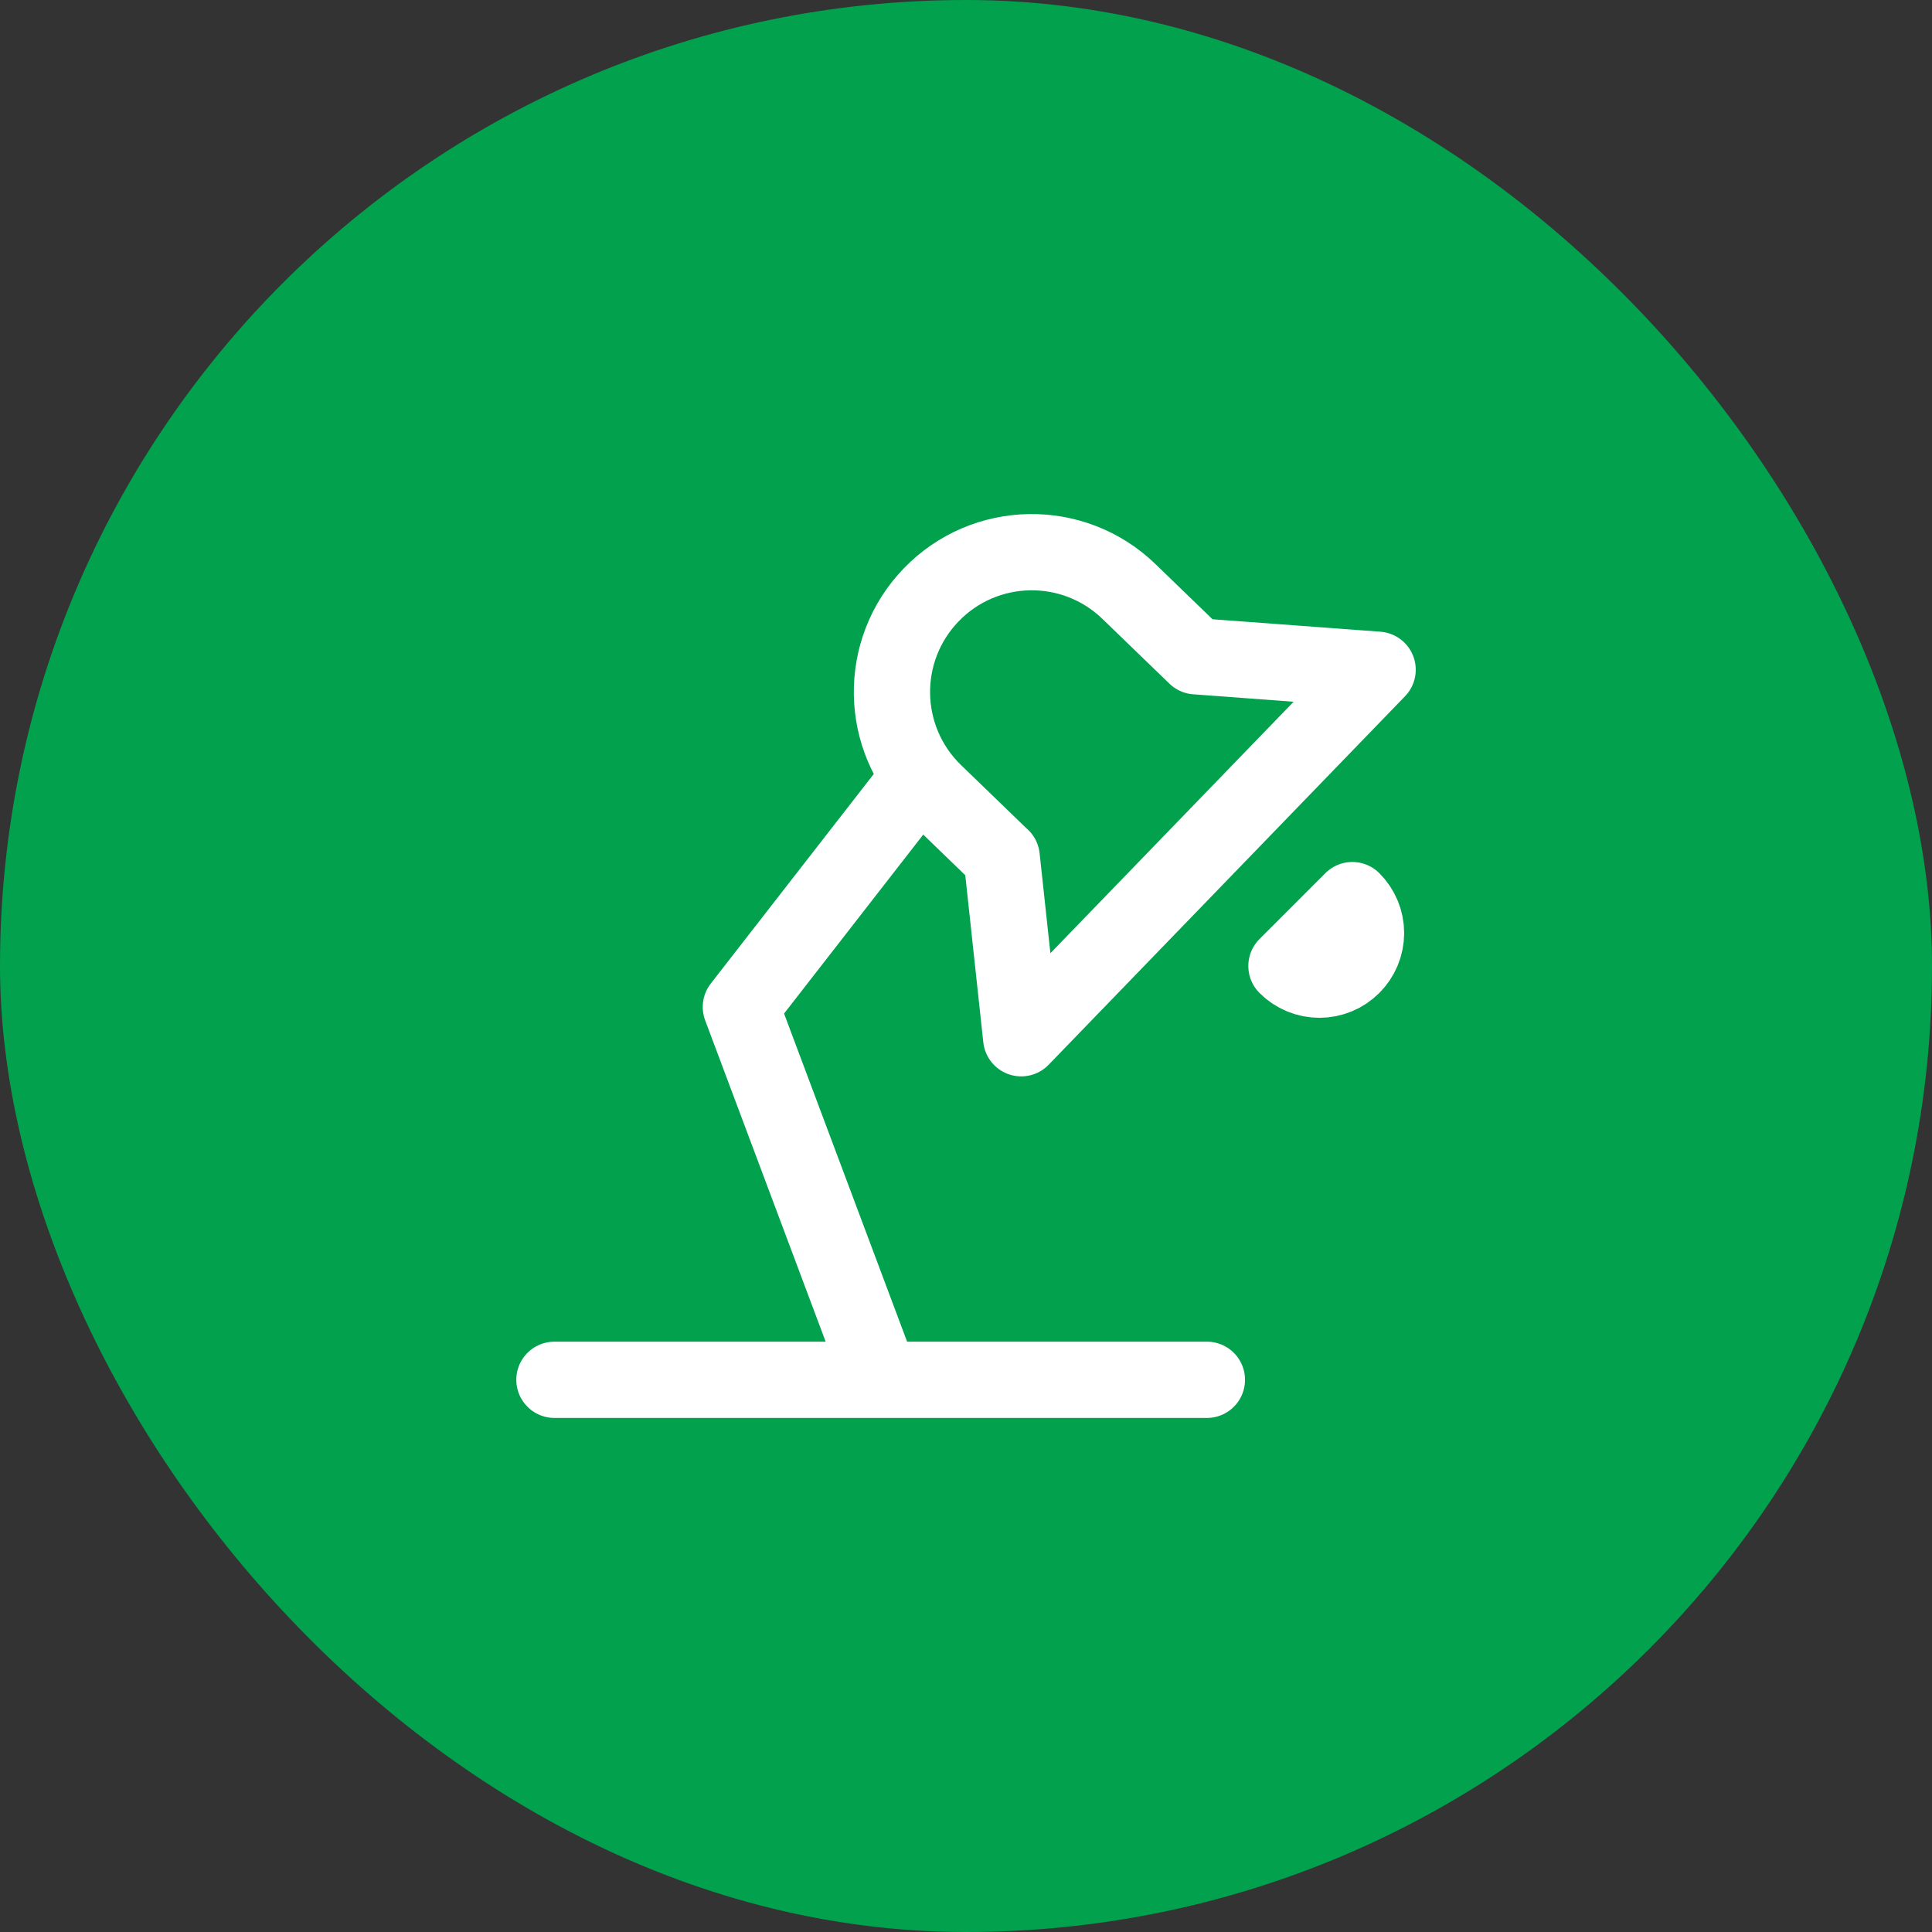
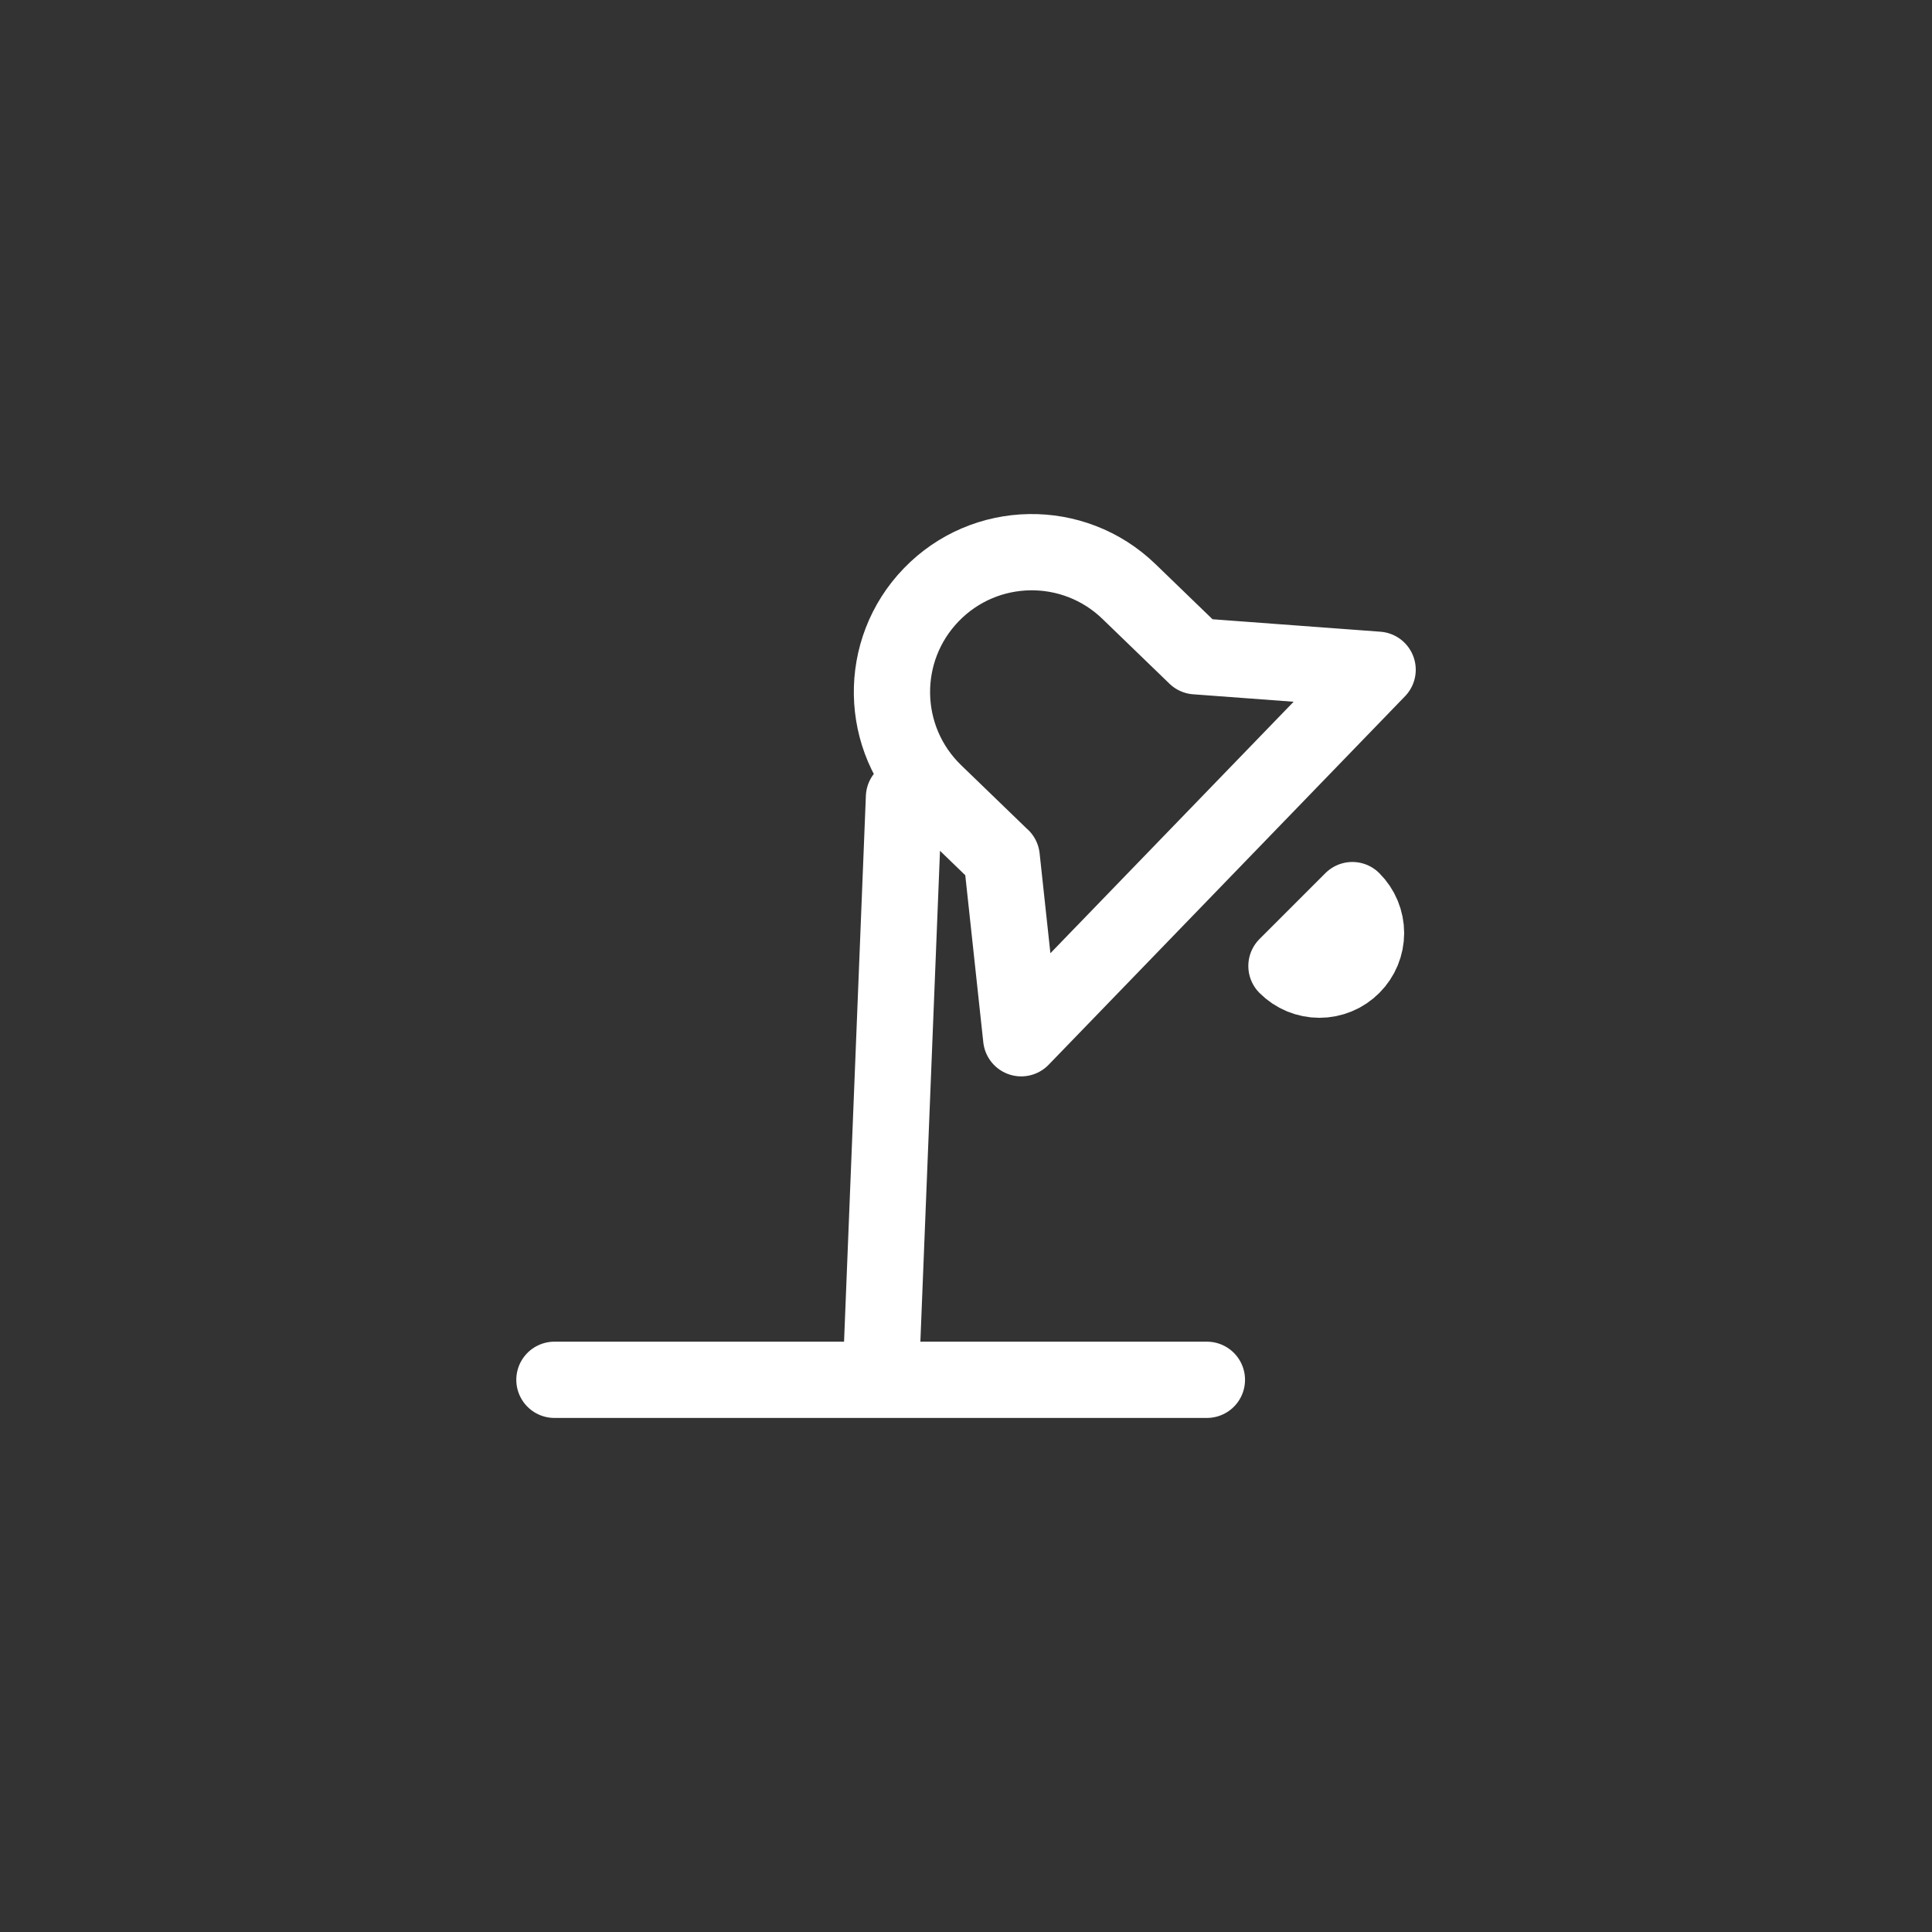
<svg xmlns="http://www.w3.org/2000/svg" width="38" height="38" viewBox="0 0 38 38" fill="none">
  <rect x="0" y="0" width="38" height="38" fill="#333333" stroke="none" />
-   <rect width="38" height="38" rx="19" fill="#01A14E" />
-   <path d="M10.905 27.139H23.738M17.322 27.139L14.572 19.806L17.78 15.681M23.523 12.908L22.205 11.634C21.113 10.578 19.372 10.607 18.317 11.699C17.261 12.791 17.29 14.532 18.382 15.588L19.7 16.862M19.702 16.862L20.086 20.421L27.096 13.173L23.526 12.908M26.599 17.704C26.684 17.789 26.752 17.89 26.798 18.001C26.844 18.112 26.868 18.232 26.868 18.352C26.868 18.472 26.844 18.592 26.798 18.703C26.752 18.814 26.684 18.915 26.599 19C26.514 19.085 26.413 19.153 26.302 19.199C26.191 19.245 26.072 19.269 25.951 19.269C25.831 19.269 25.712 19.245 25.6 19.199C25.489 19.153 25.388 19.085 25.303 19L26.599 17.704Z" stroke="white" stroke-width="1.5" stroke-linecap="round" stroke-linejoin="round" />
+   <path d="M10.905 27.139H23.738M17.322 27.139L17.78 15.681M23.523 12.908L22.205 11.634C21.113 10.578 19.372 10.607 18.317 11.699C17.261 12.791 17.29 14.532 18.382 15.588L19.7 16.862M19.702 16.862L20.086 20.421L27.096 13.173L23.526 12.908M26.599 17.704C26.684 17.789 26.752 17.89 26.798 18.001C26.844 18.112 26.868 18.232 26.868 18.352C26.868 18.472 26.844 18.592 26.798 18.703C26.752 18.814 26.684 18.915 26.599 19C26.514 19.085 26.413 19.153 26.302 19.199C26.191 19.245 26.072 19.269 25.951 19.269C25.831 19.269 25.712 19.245 25.6 19.199C25.489 19.153 25.388 19.085 25.303 19L26.599 17.704Z" stroke="white" stroke-width="1.5" stroke-linecap="round" stroke-linejoin="round" />
</svg>